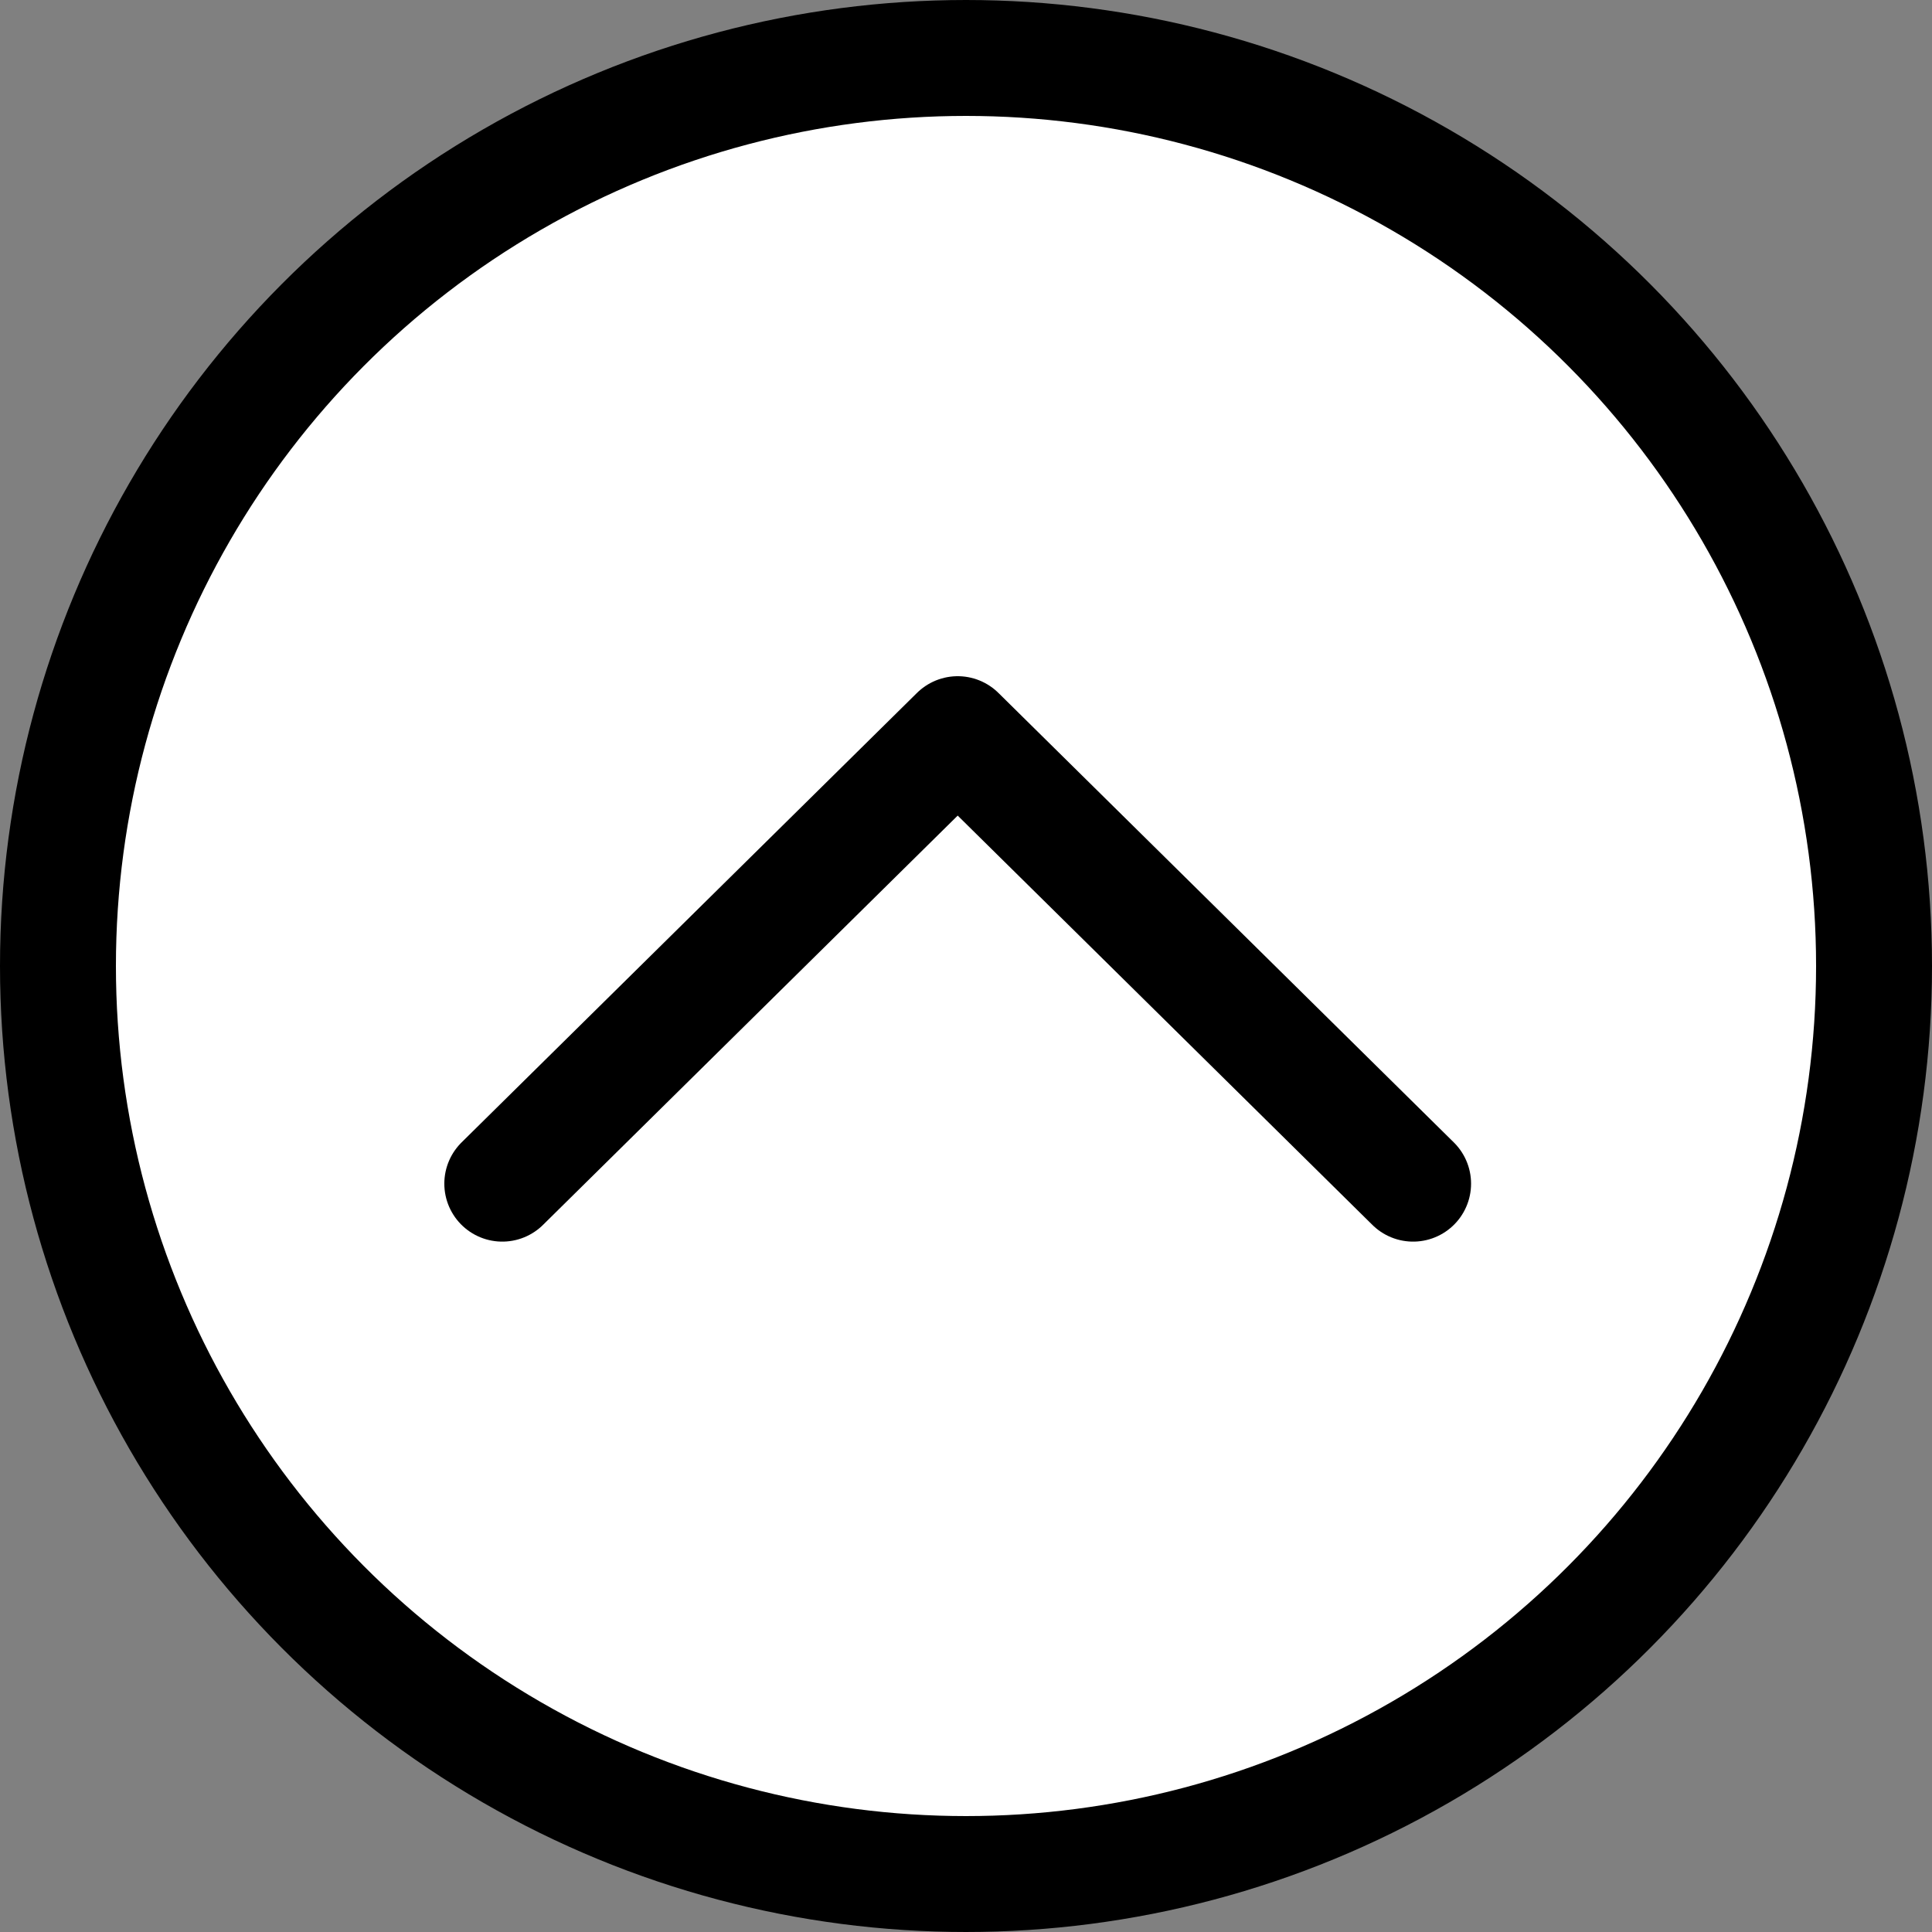
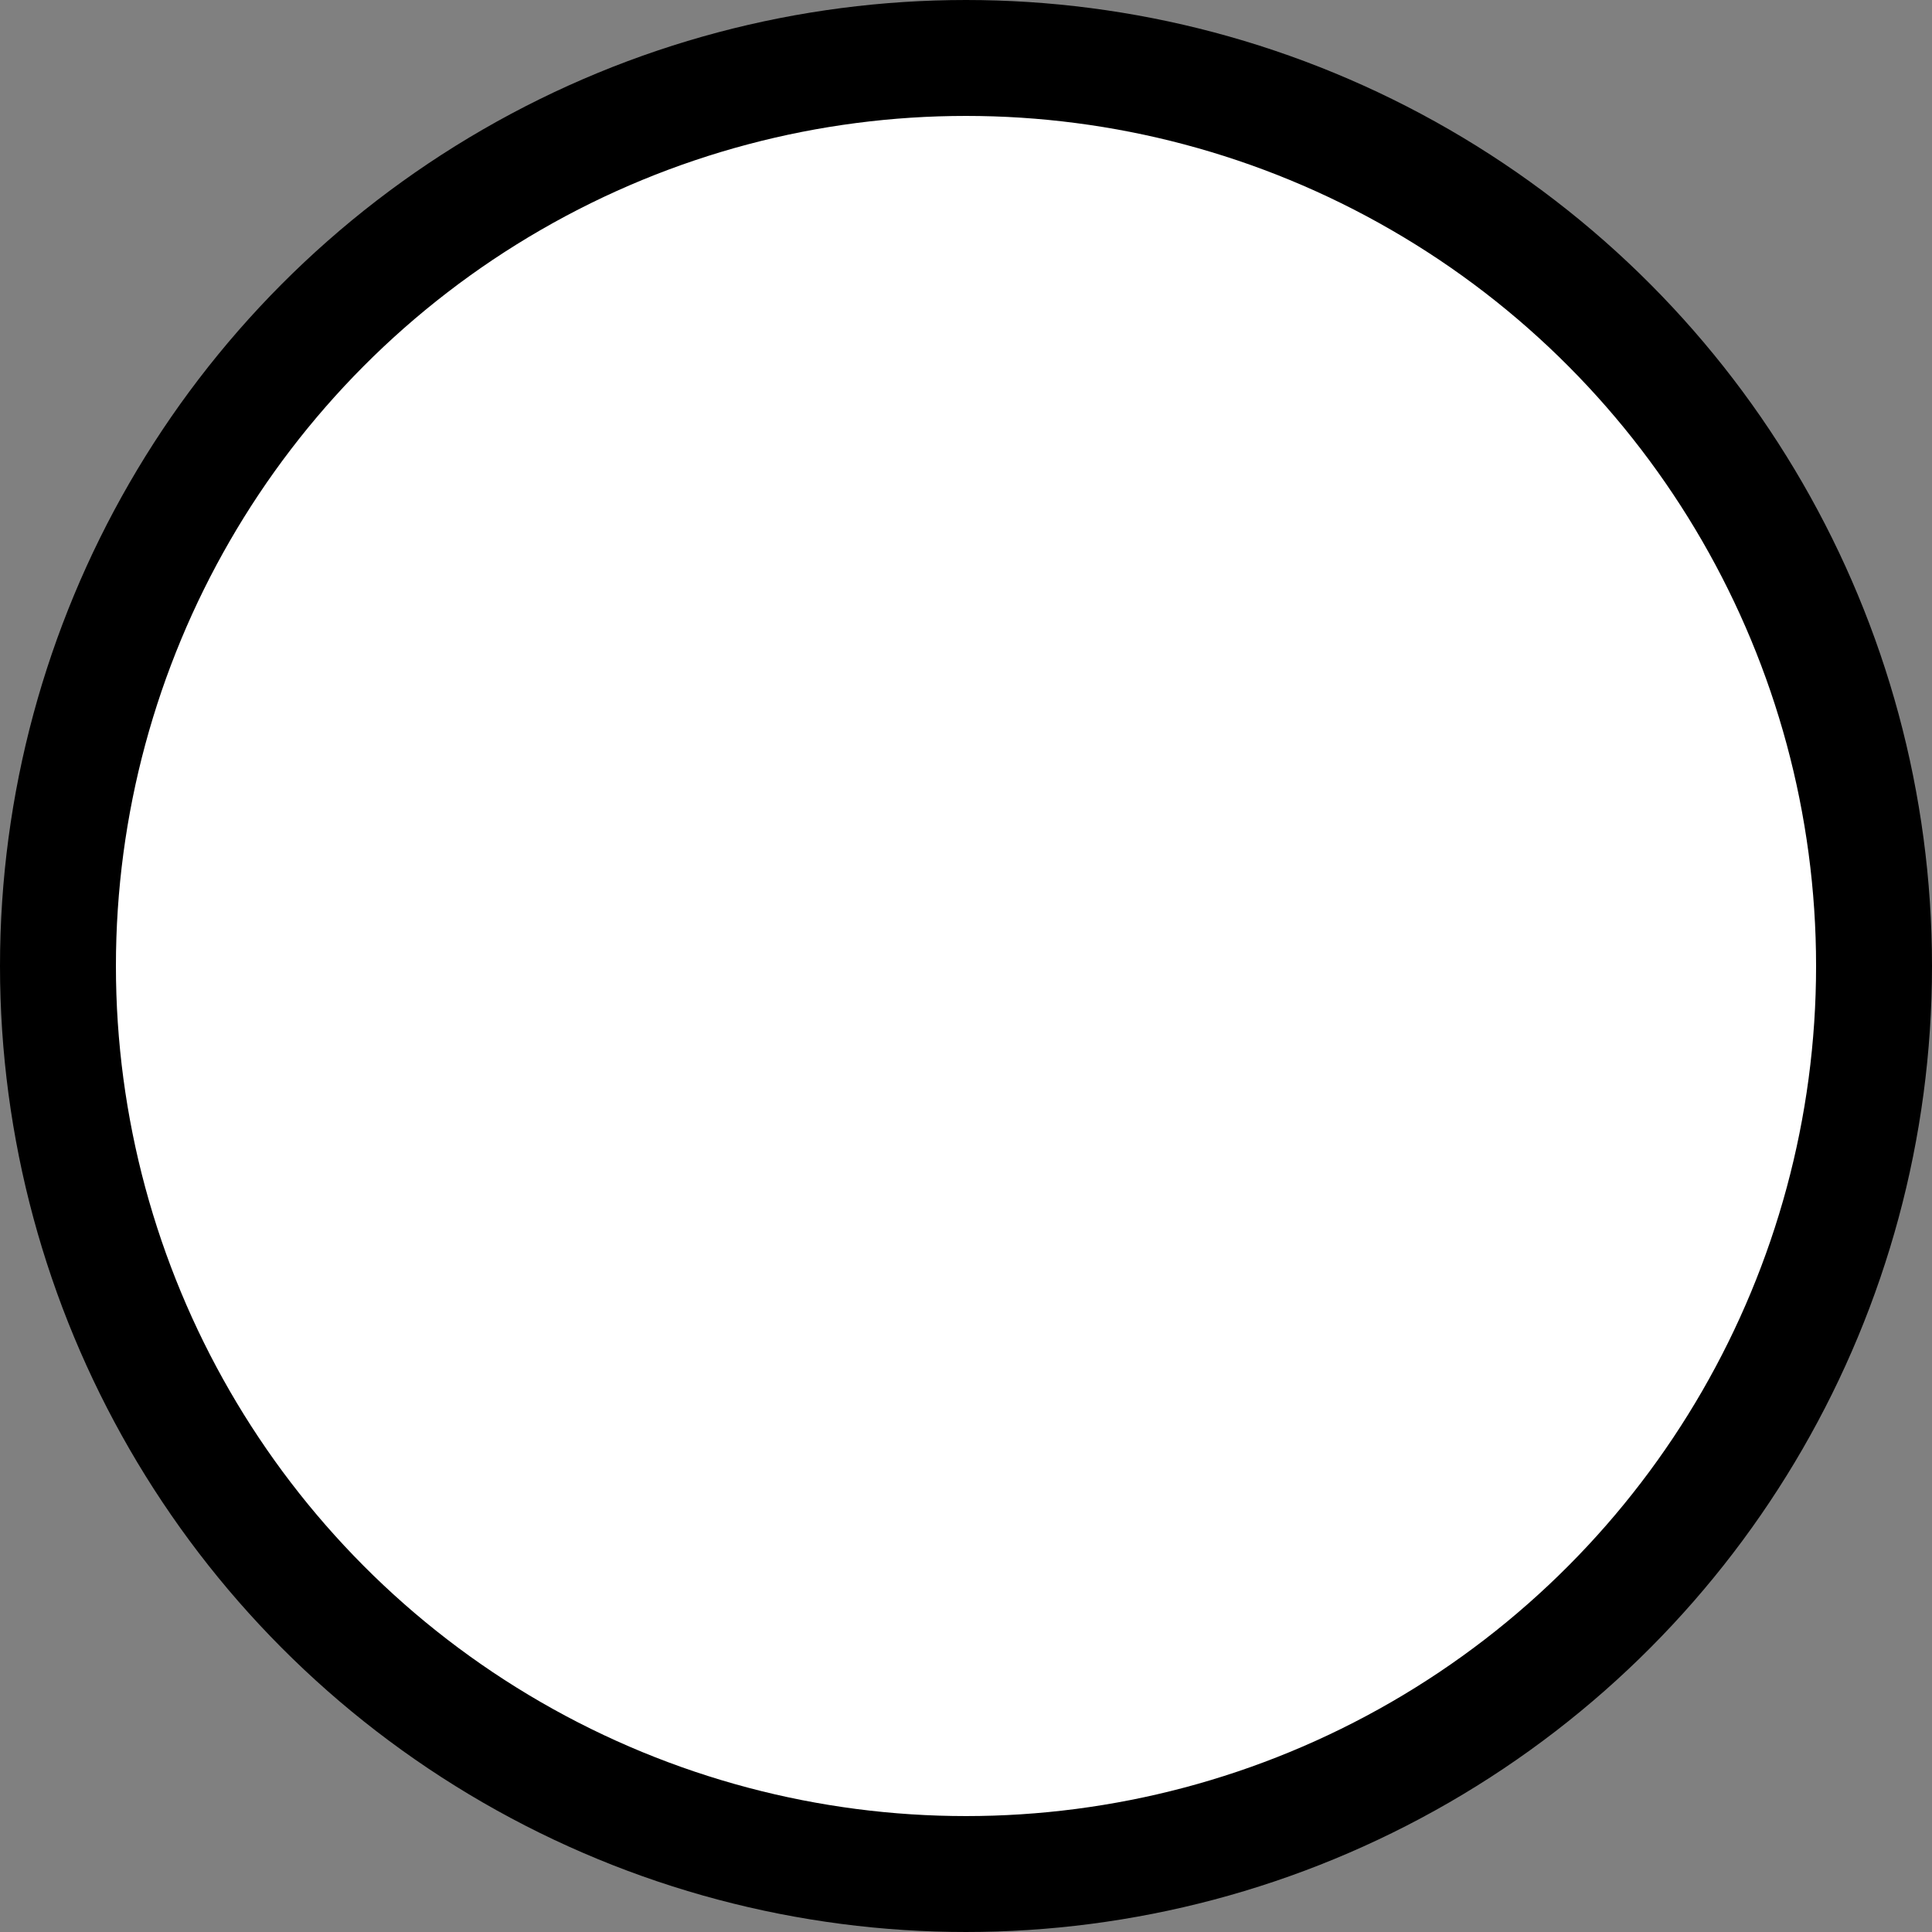
<svg xmlns="http://www.w3.org/2000/svg" fill="none" height="50" viewBox="0 0 50 50" width="50">
  <rect x="0" y="0" width="50" height="50" fill="#808080" stroke="none" />
  <g stroke="#000" stroke-width="3">
    <circle cx="25" cy="25" fill="#fff" r="23.5" />
-     <path d="m36.571 30.633-11.786-11.633-11.786 11.633" stroke-linecap="round" stroke-linejoin="round" />
  </g>
</svg>